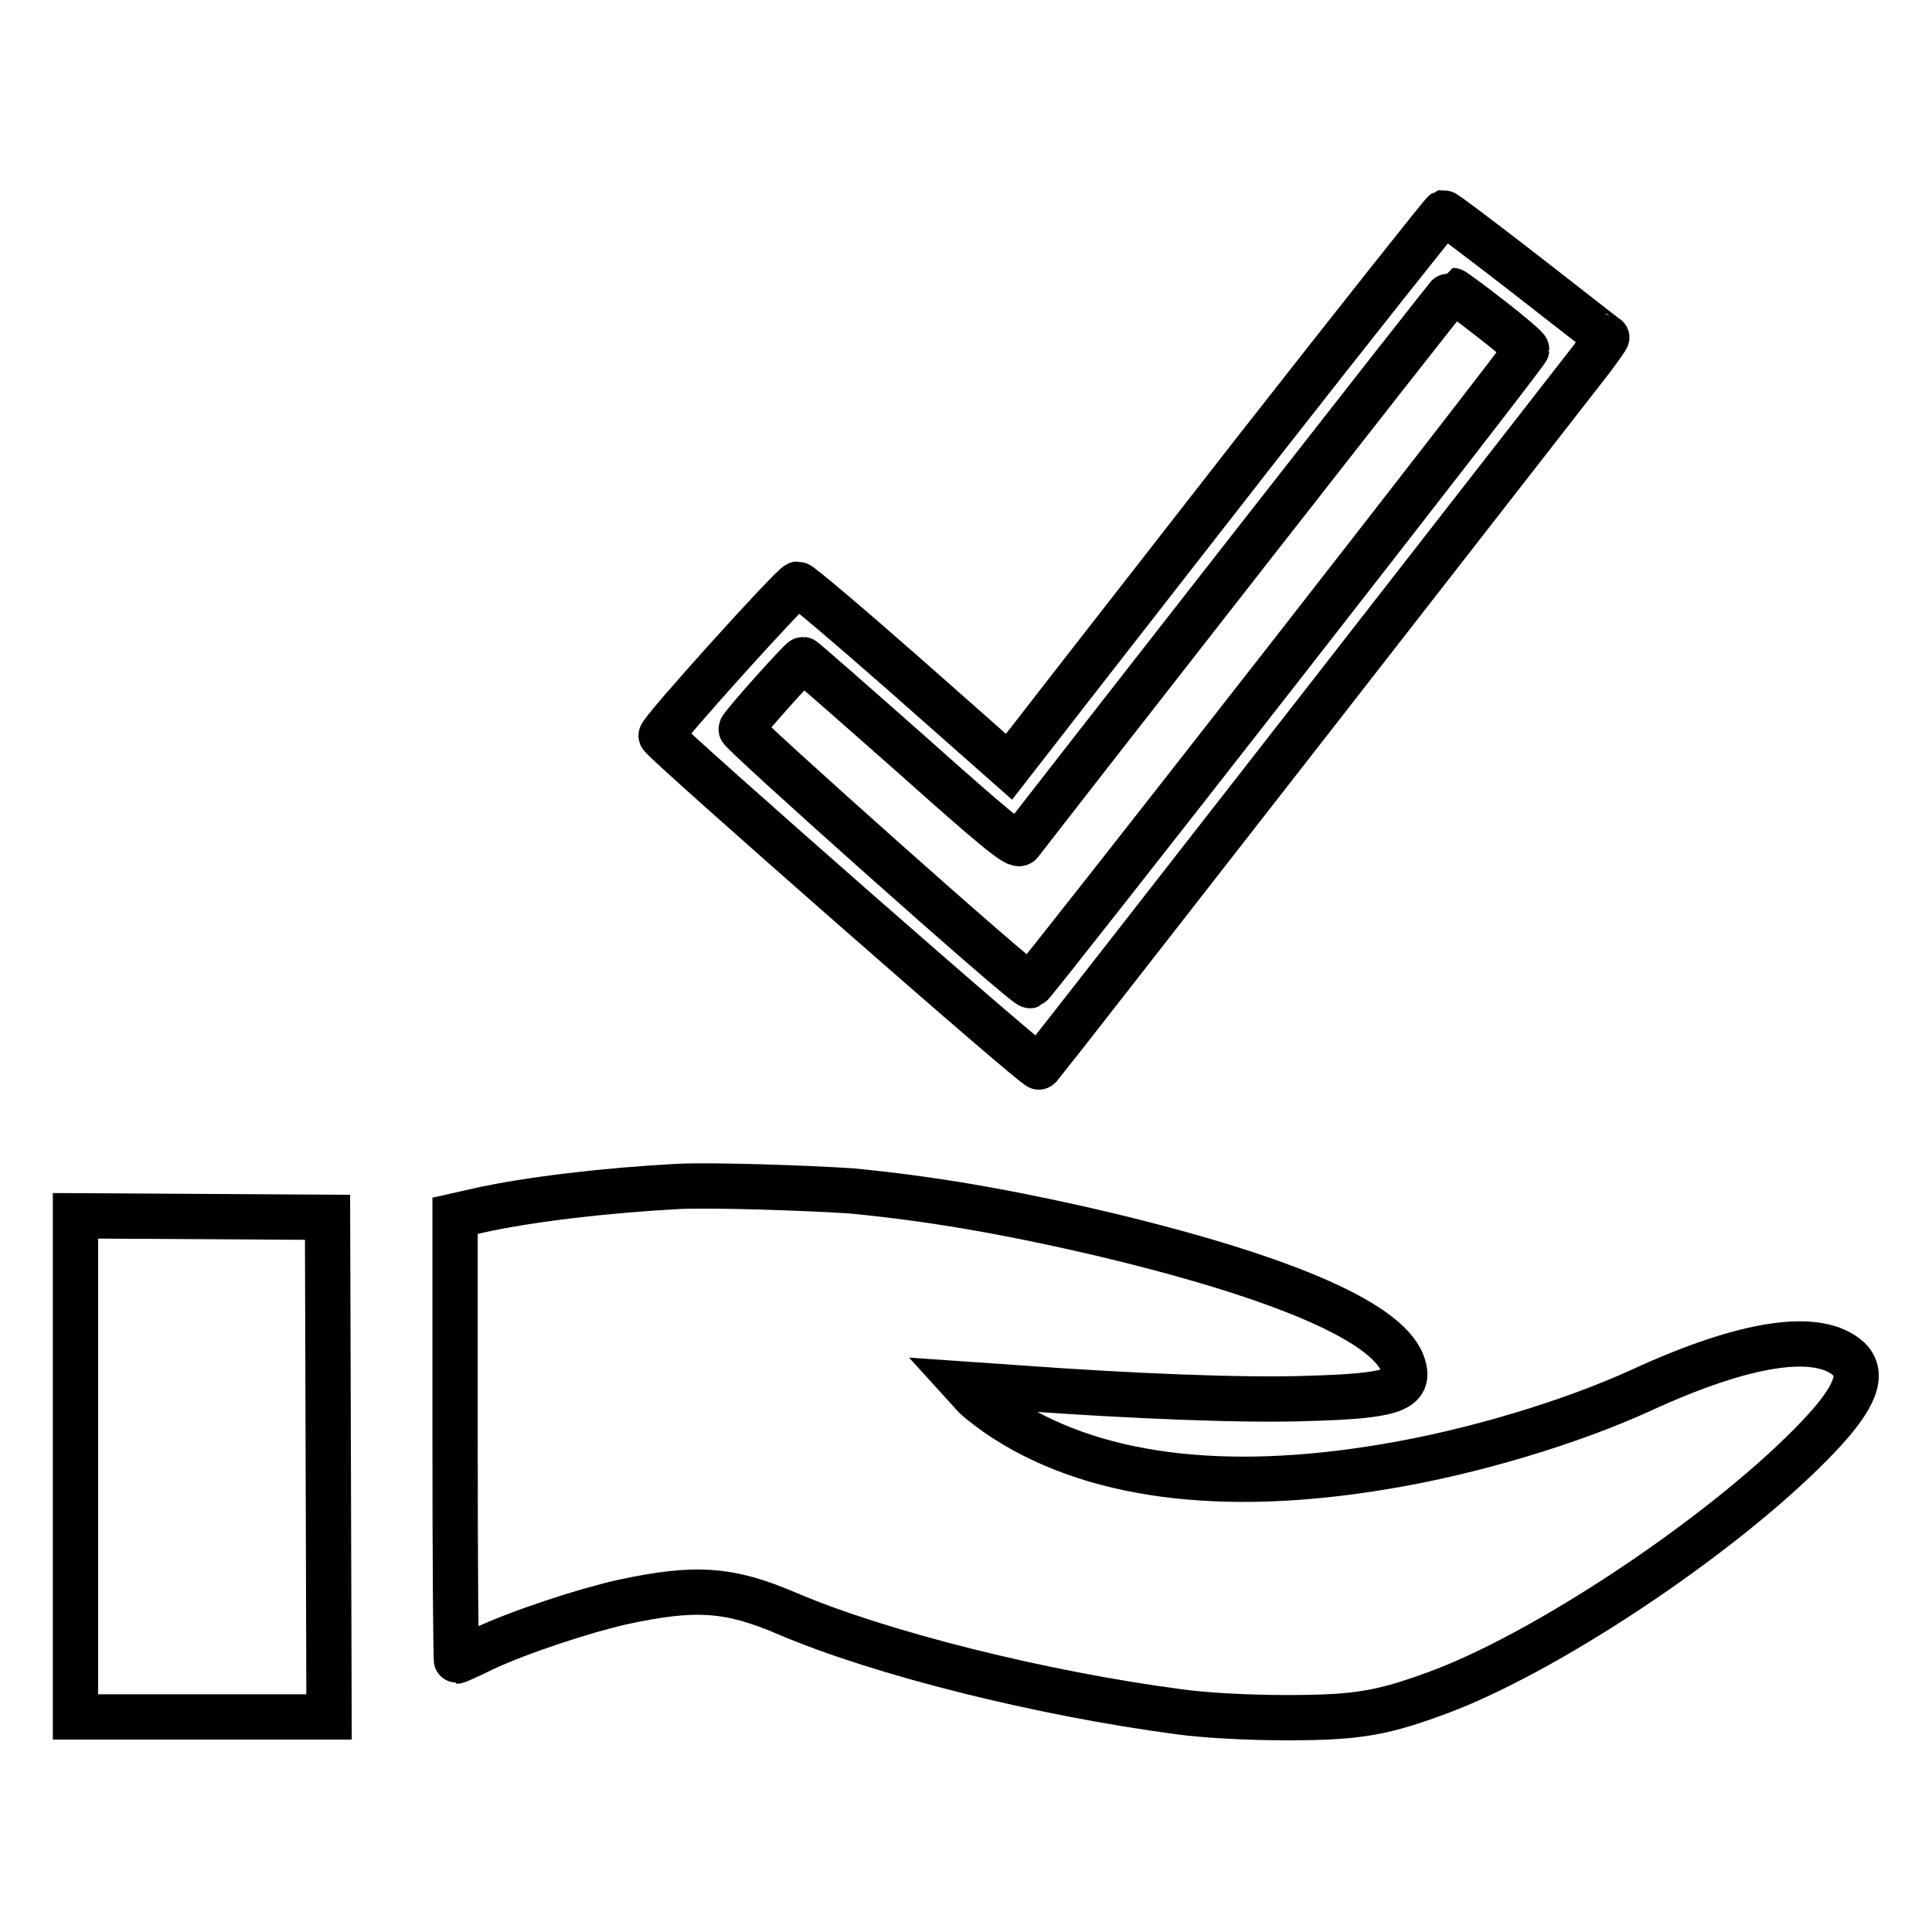
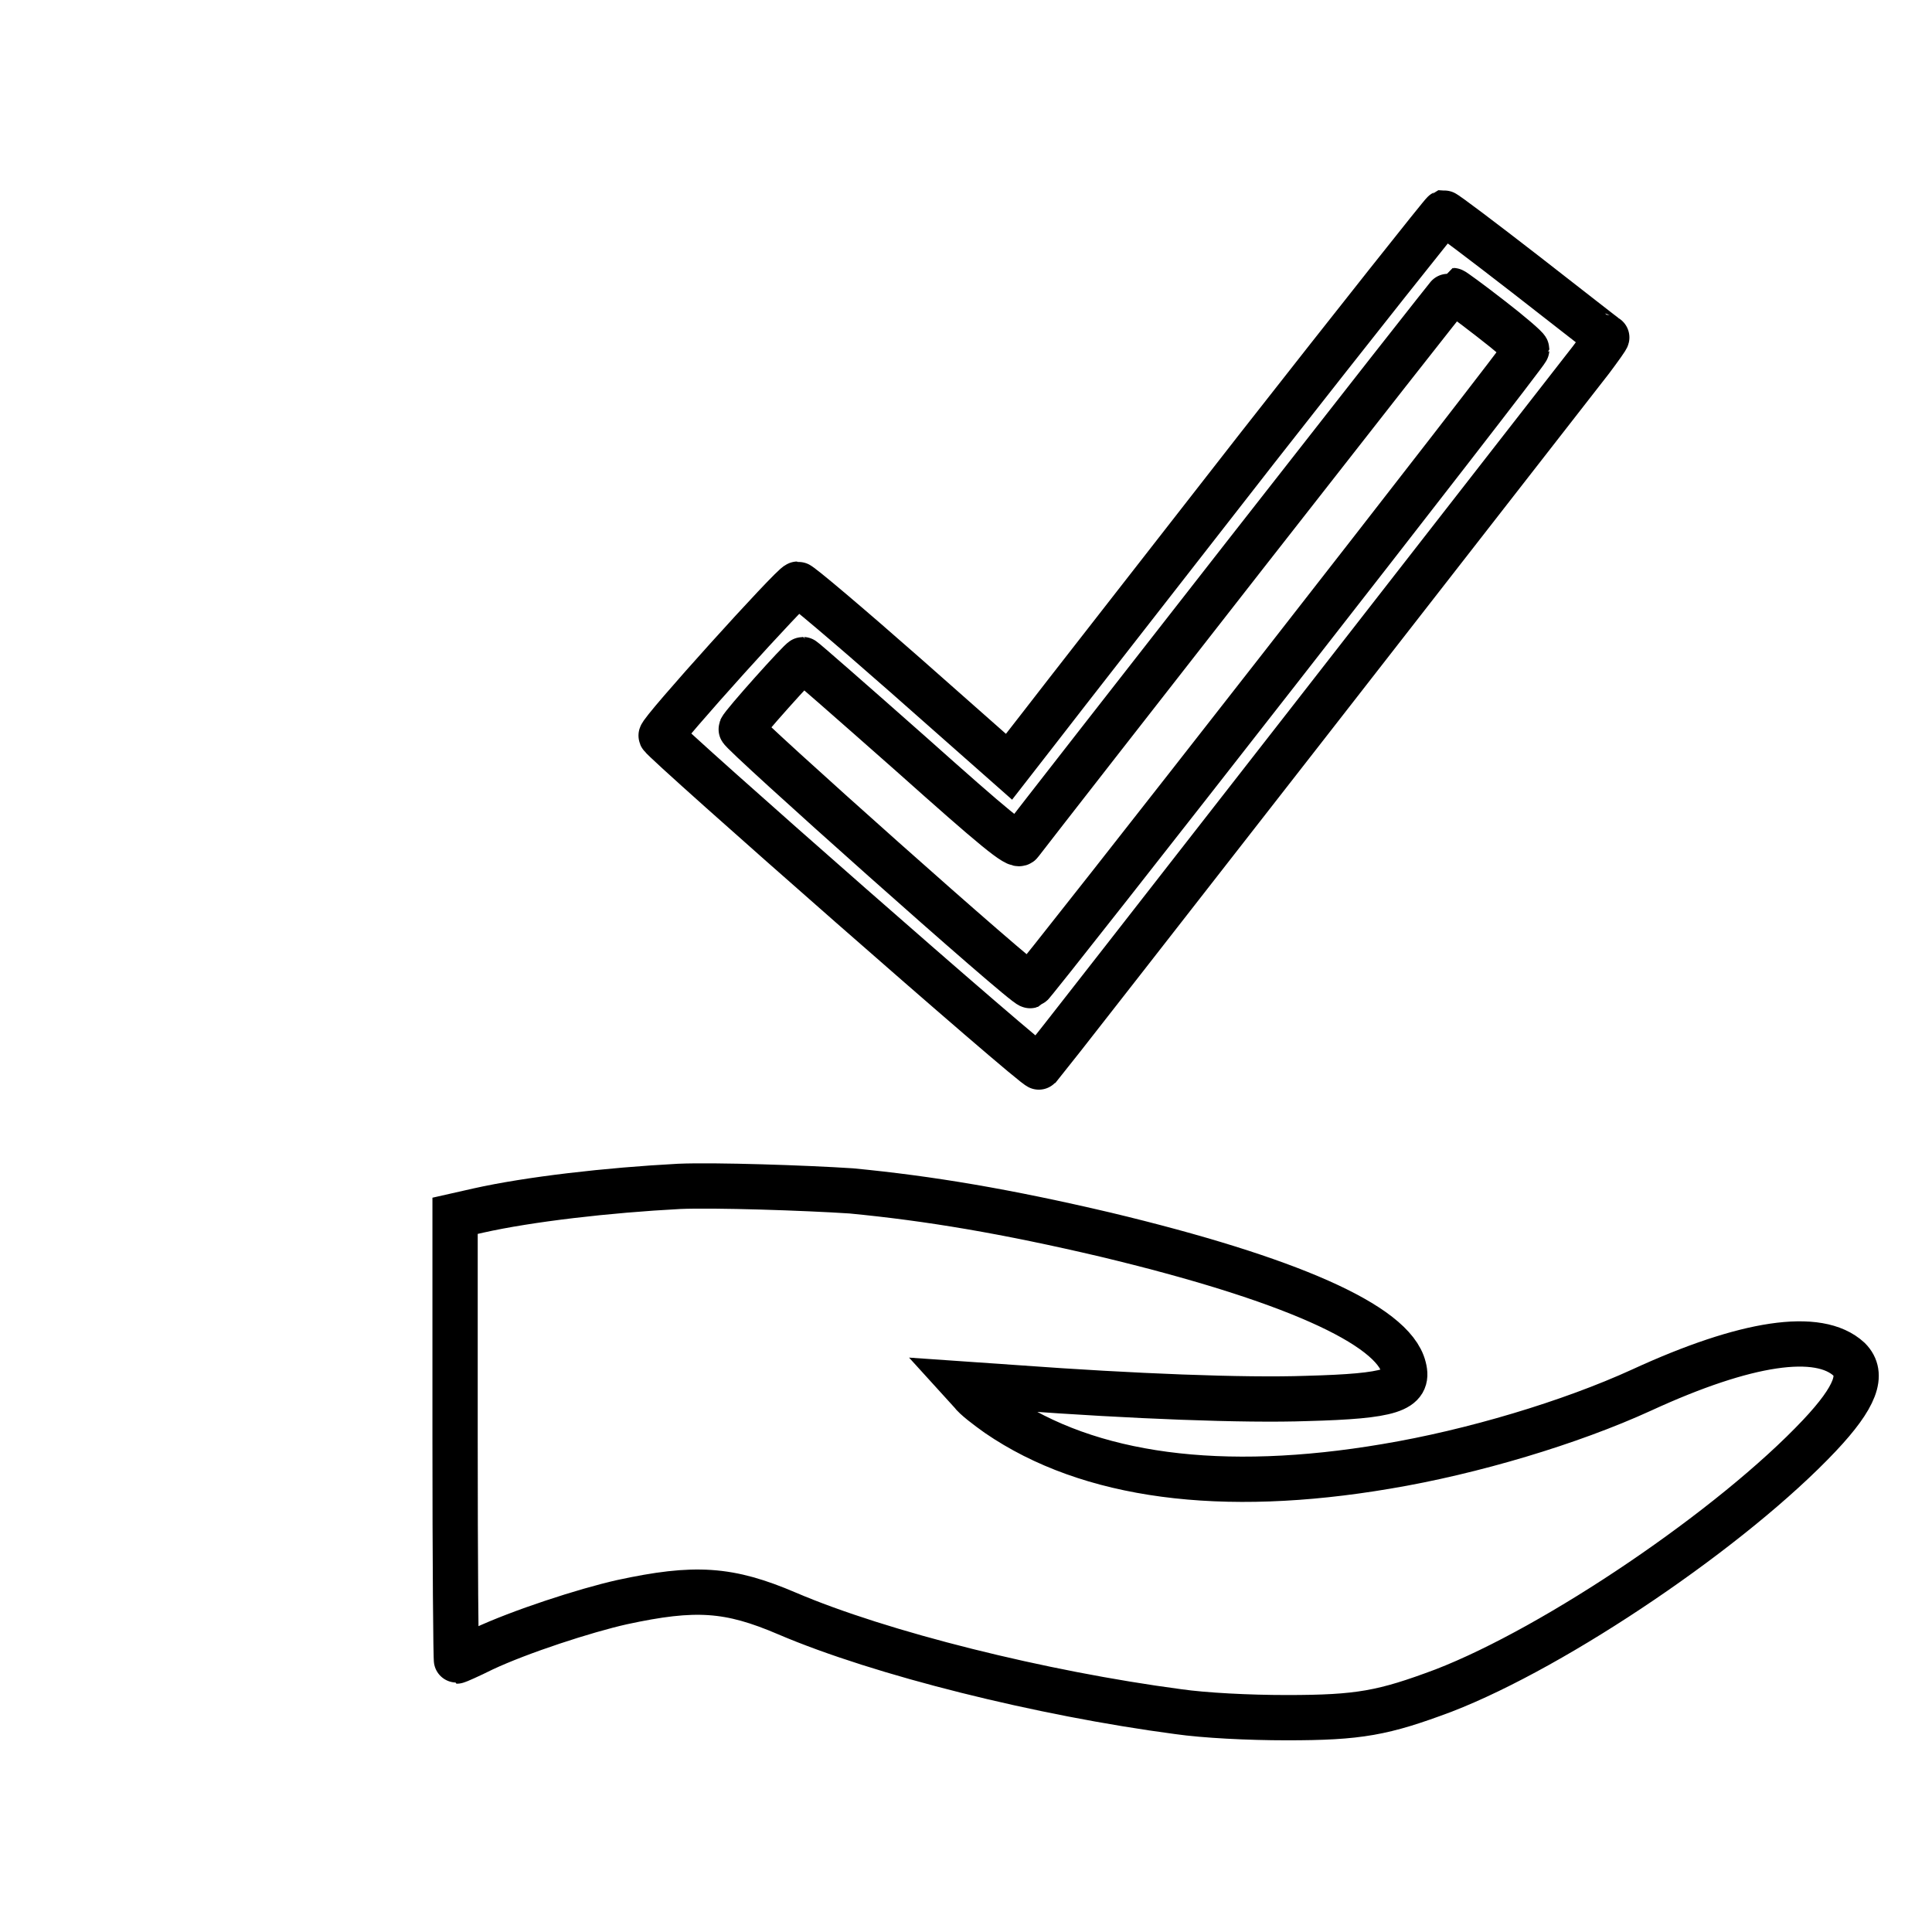
<svg xmlns="http://www.w3.org/2000/svg" version="1.1" x="0px" y="0px" viewBox="0 0 256 256" enable-background="new 0 0 256 256" xml:space="preserve">
  <g>
    <g>
      <g>
        <path stroke-width="6" fill-opacity="0" stroke="#000000" d="M166.5,59.5c-13.4,17.2-26.3,33.7-28.6,36.7l-4.2,5.4L120,89.5c-7.5-6.6-14-12.1-14.3-12.1c-0.6,0-18.3,19.6-18.1,20.1c0.4,0.9,49.8,44.3,50.1,43.9c0.5-0.5,70-89.7,73.1-93.7c1.2-1.6,2.2-3,2.1-3c-0.1,0-4.9-3.8-10.7-8.3c-5.8-4.5-10.7-8.2-10.9-8.2C191.1,28.3,179.9,42.4,166.5,59.5z M197.5,42.2c2.6,2,4.8,3.9,4.8,4.1c0,0.5-65.3,84.1-65.8,84.3c-0.6,0.2-38.5-33.6-38.3-34c0.2-0.6,7.9-9.2,8.2-9.2c0.1,0,6.5,5.6,14.3,12.5c11.1,9.9,14.1,12.4,14.5,11.8c2.9-3.8,57.1-73.2,57.3-73.2C192.6,38.5,194.8,40.1,197.5,42.2z" />
        <path stroke-width="6" fill-opacity="0" stroke="#000000" d="M90,157.2c-9.5,0.5-19.9,1.7-26.6,3.2l-3.1,0.7v29.5c0,16.2,0.1,29.5,0.2,29.5c0.1,0,1.7-0.7,3.5-1.6c4.9-2.3,13.5-5.1,18.4-6.2c9.7-2.1,14.2-1.8,21.9,1.5c12.4,5.3,33.7,10.6,51.8,13c3.5,0.5,9.3,0.8,14.4,0.8c9.6,0,12.8-0.6,20.8-3.6c15-5.8,38.3-21.6,49.8-33.8c4.8-5.1,5.9-8.1,3.9-10.1c-4-3.7-13.6-2.3-27.5,4.1c-9.4,4.3-22.4,8.2-33.8,10.1c-21.8,3.7-39.4,1.4-51.5-6.9c-1.4-1-3-2.2-3.5-2.9l-1-1.1l7.2,0.5c15,1.1,30,1.7,38.3,1.4c11.1-0.3,13.6-1.1,12.8-4.1c-1.4-5.7-15.3-11.8-39.5-17.6c-13.2-3.1-23.3-4.8-33.7-5.8C106.7,157.4,94.7,157,90,157.2z" />
-         <path stroke-width="6" fill-opacity="0" stroke="#000000" d="M10,194.3v33.2h16.8h16.8l-0.1-33.1l-0.1-33.1l-16.7-0.1L10,161.1L10,194.3L10,194.3z" />
      </g>
    </g>
  </g>
</svg>